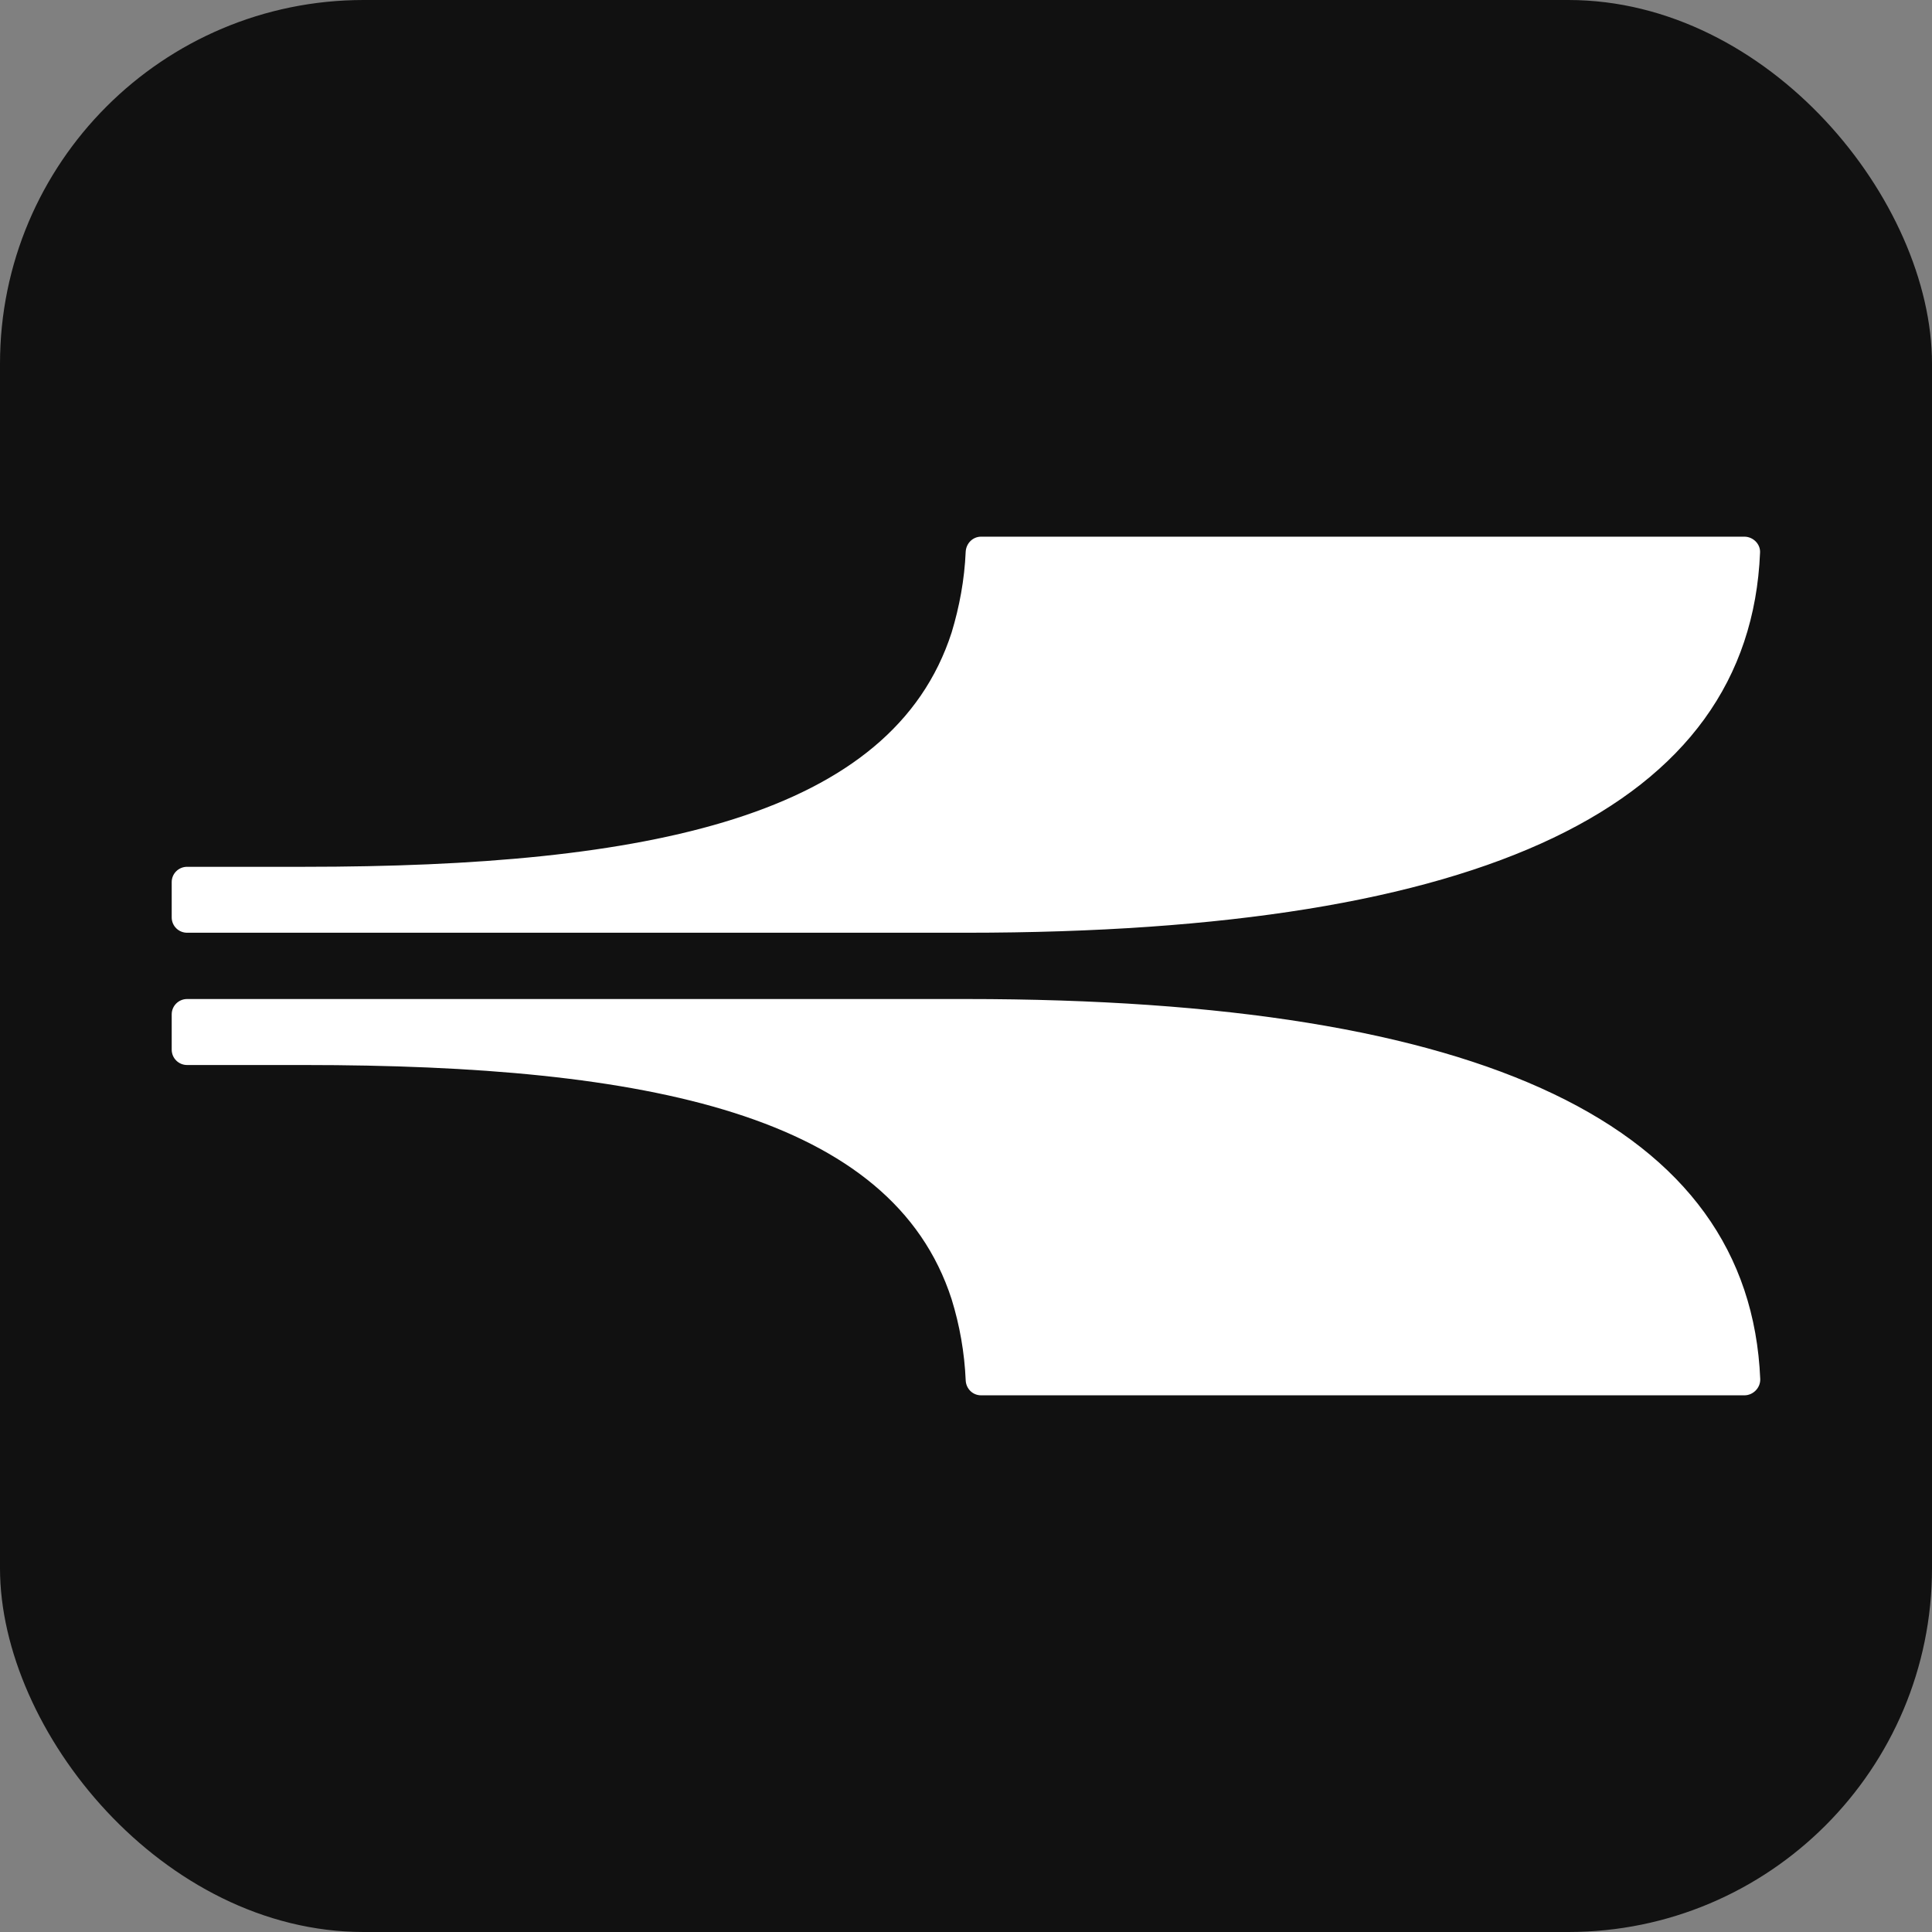
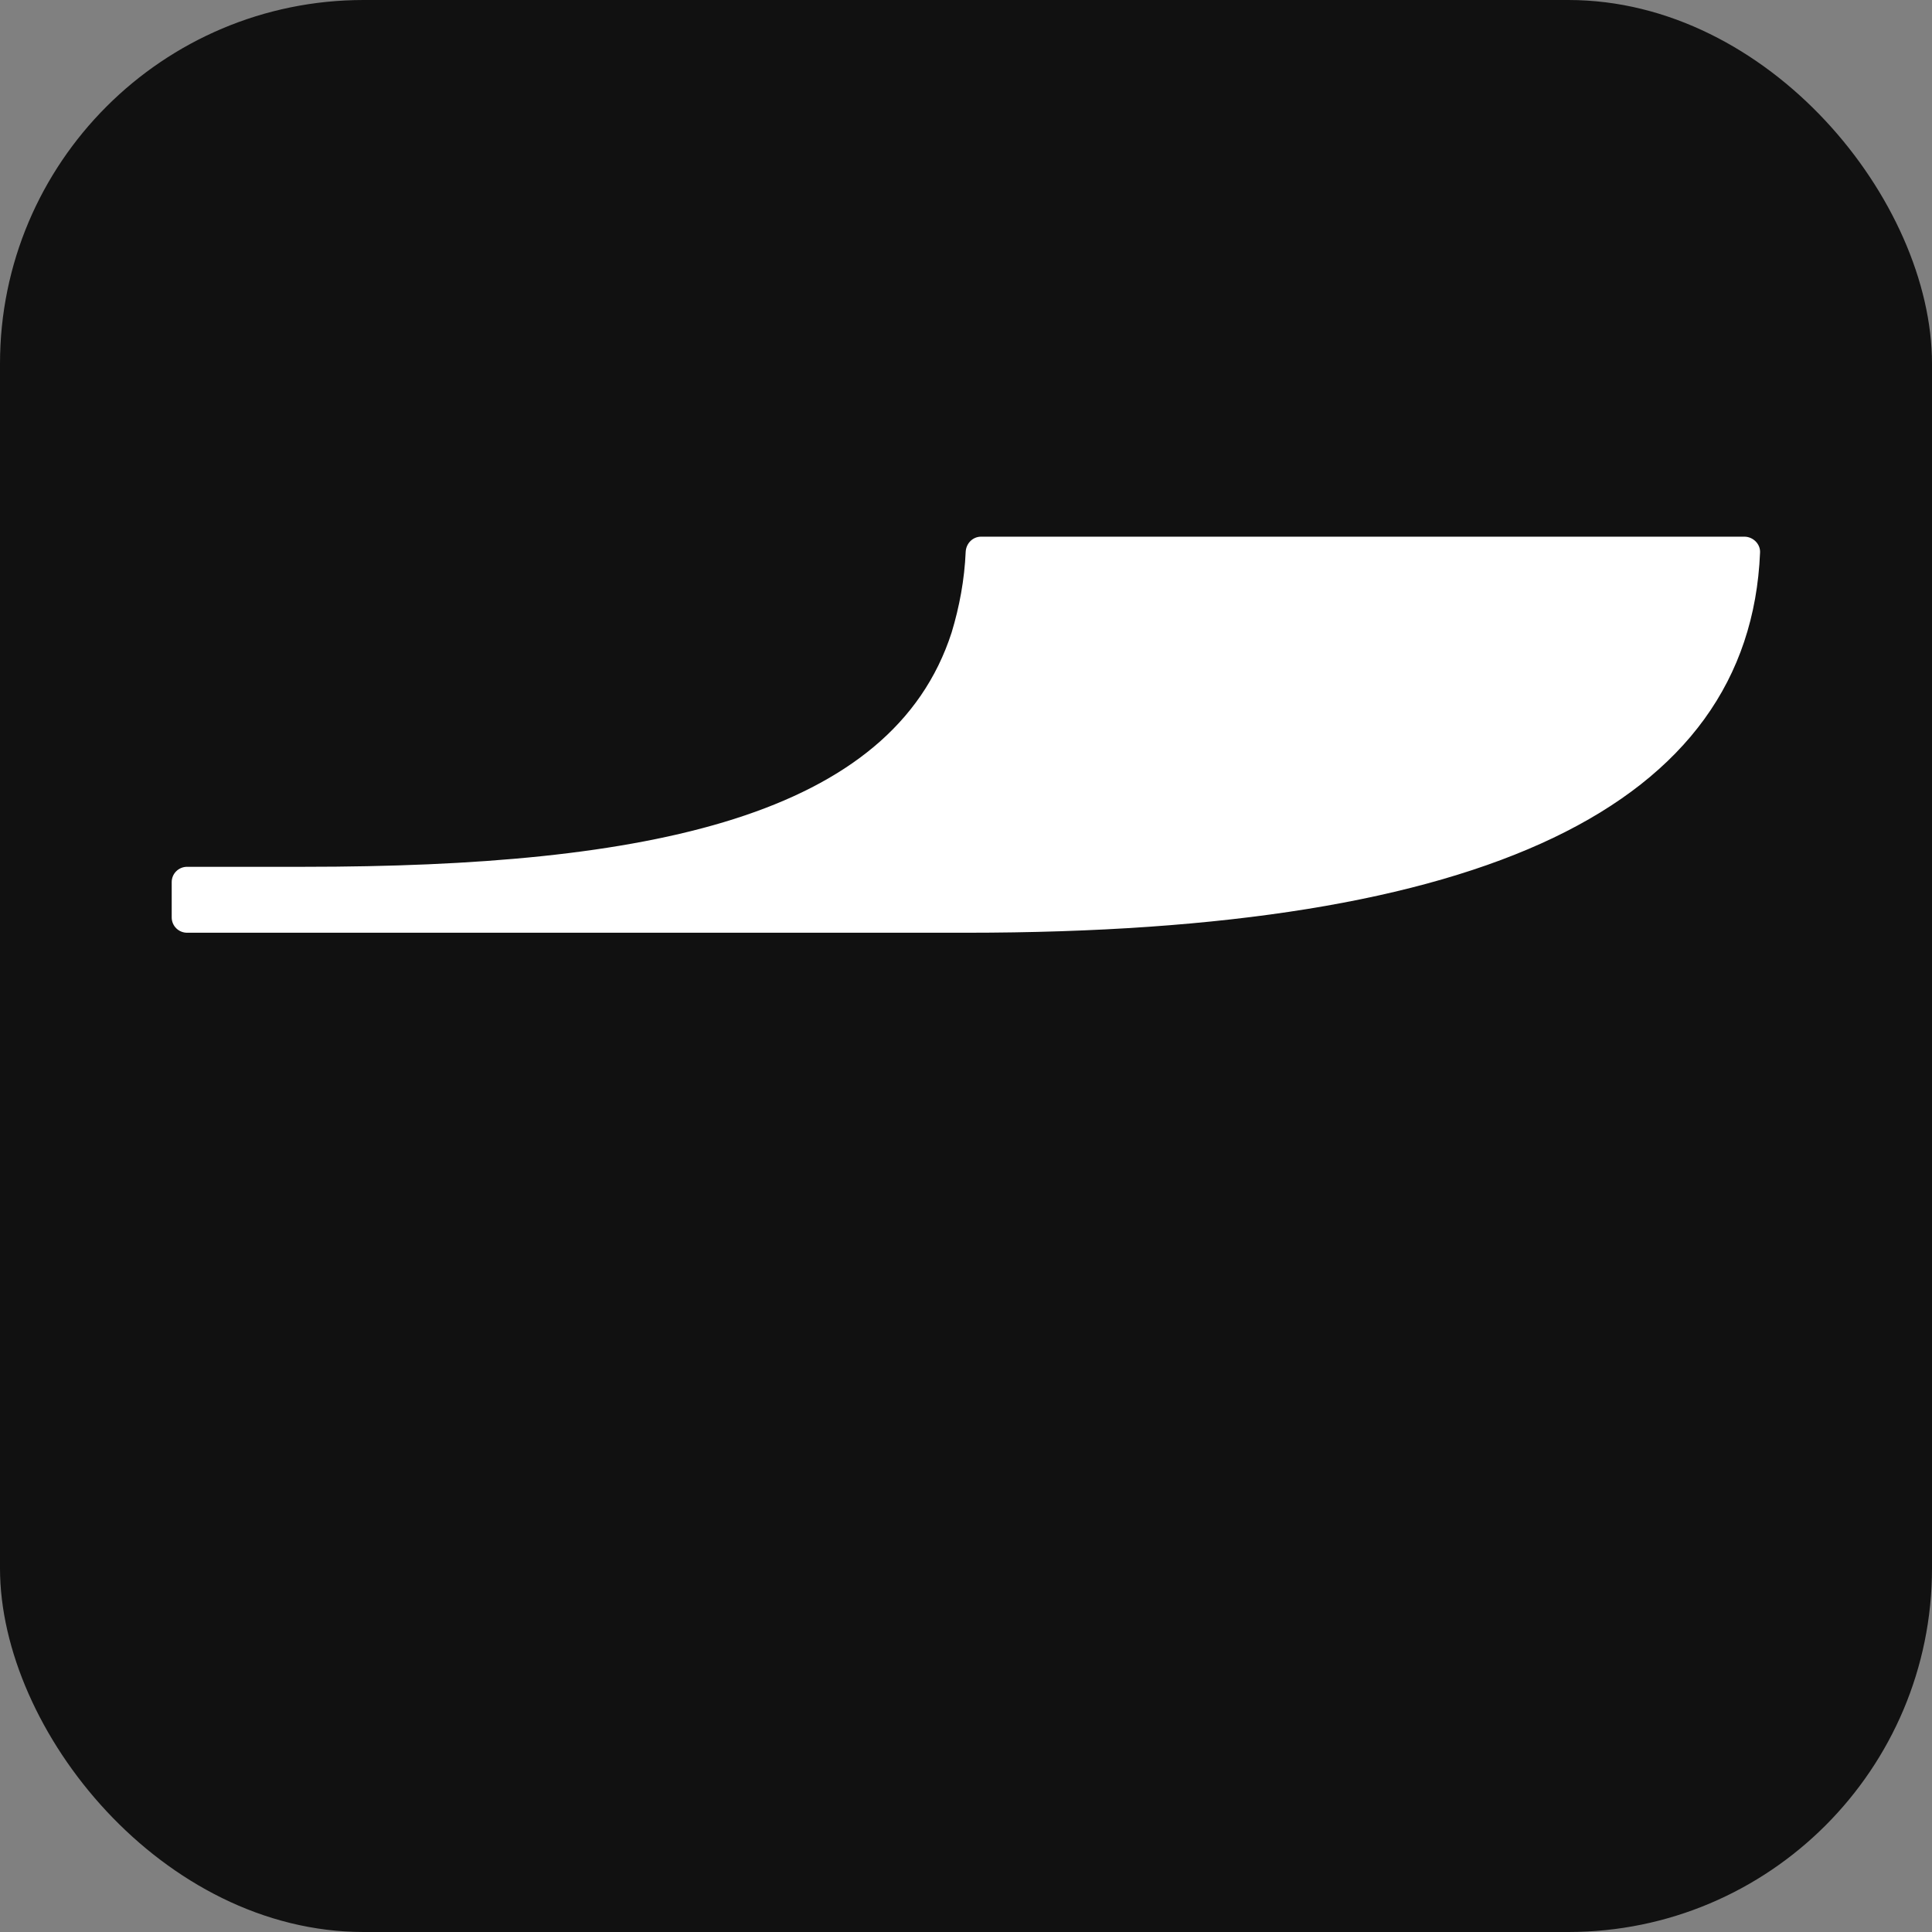
<svg xmlns="http://www.w3.org/2000/svg" version="1.1" width="32" height="32">
  <rect width="100%" height="100%" fill="#808080" stroke="none" />
  <svg width="32" height="32" viewBox="0 0 32 32" fill="none">
    <rect width="32" height="32" rx="6.024" fill="#111111" />
    <path d="M28.892 8.889H16.25C16.112 8.889 16.004 8.999 15.995 9.136C15.975 9.602 15.891 10.05 15.762 10.476C14.775 13.533 10.73 14.357 5.037 14.357H3.099C2.958 14.357 2.844 14.47 2.844 14.61V15.195C2.844 15.336 2.958 15.449 3.099 15.449H16.001C24.59 15.449 28.976 13.351 29.152 9.154C29.161 9.014 29.039 8.889 28.892 8.889Z" fill="white" />
-     <path d="M16.001 16.547H3.099C2.958 16.547 2.844 16.661 2.844 16.801V17.386C2.844 17.526 2.958 17.64 3.099 17.64H5.037C10.73 17.64 14.775 18.464 15.762 21.52C15.894 21.947 15.975 22.398 15.995 22.863C16.001 23 16.109 23.111 16.25 23.111H28.892C29.039 23.111 29.161 22.985 29.155 22.839C28.976 18.643 24.59 16.547 16.001 16.547Z" fill="white" />
  </svg>
  <style>@media (prefers-color-scheme: light) { :root { filter: none; } }
@media (prefers-color-scheme: dark) { :root { filter: none; } }
</style>
</svg>